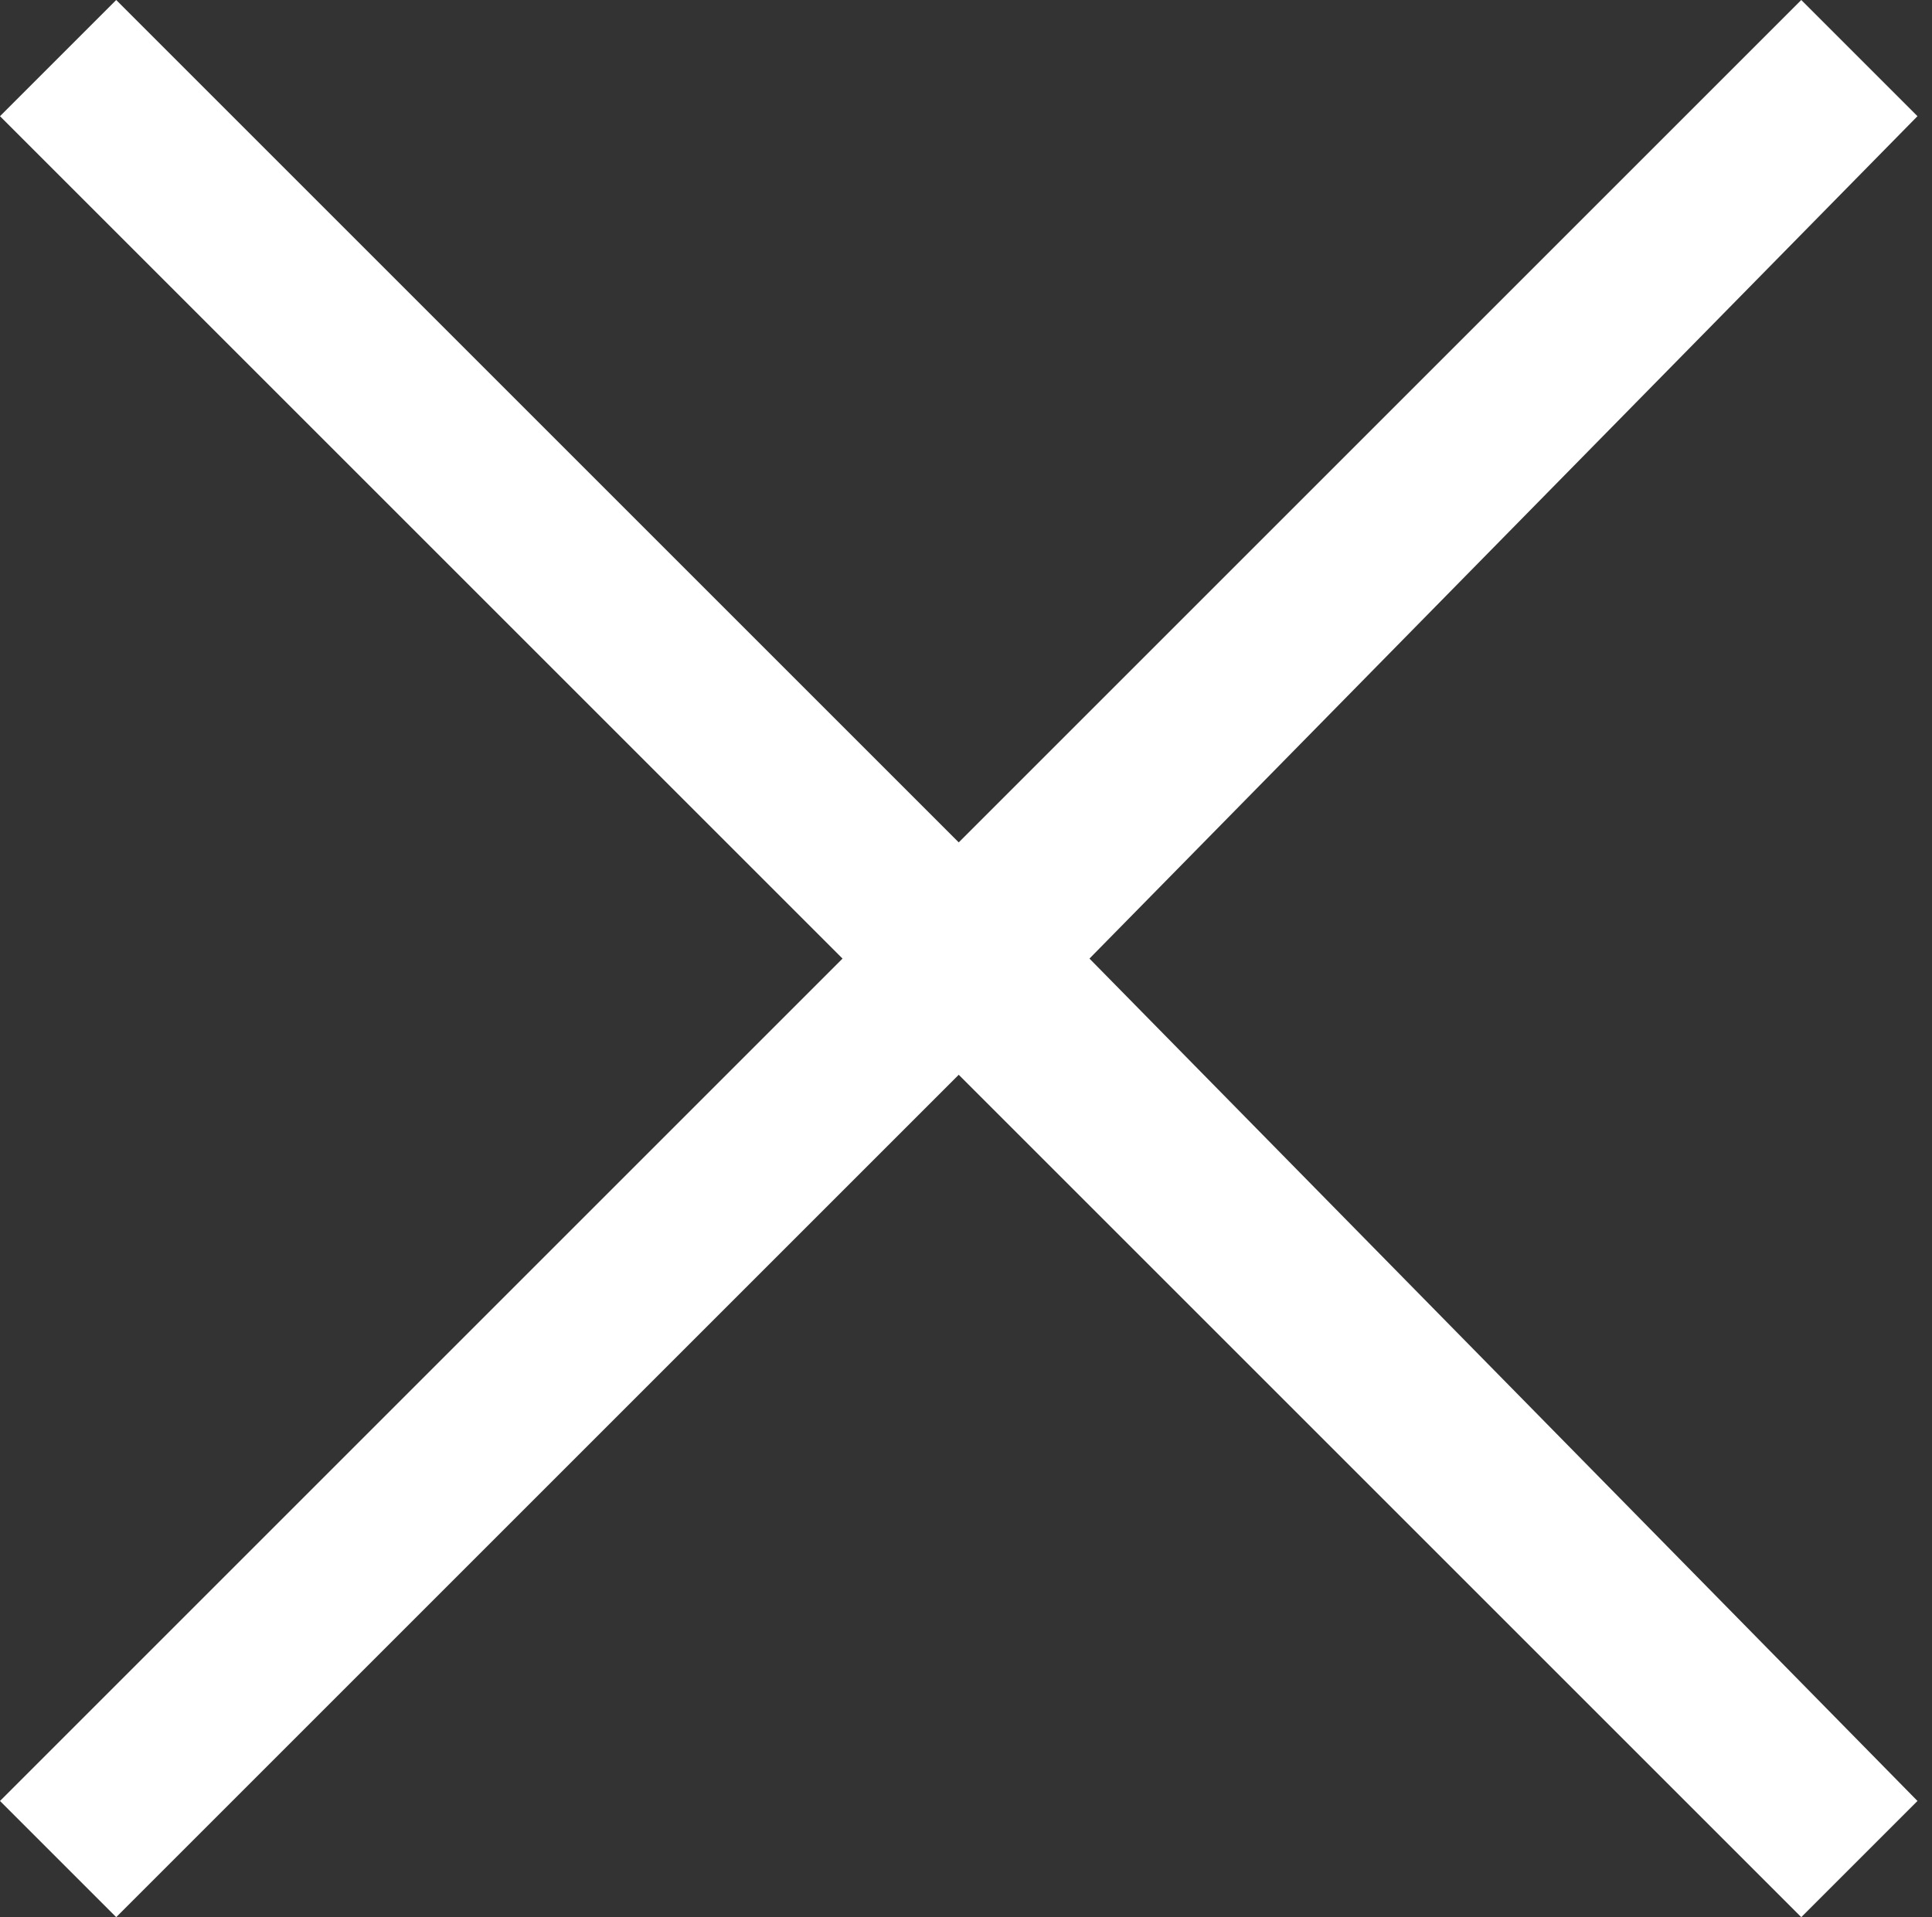
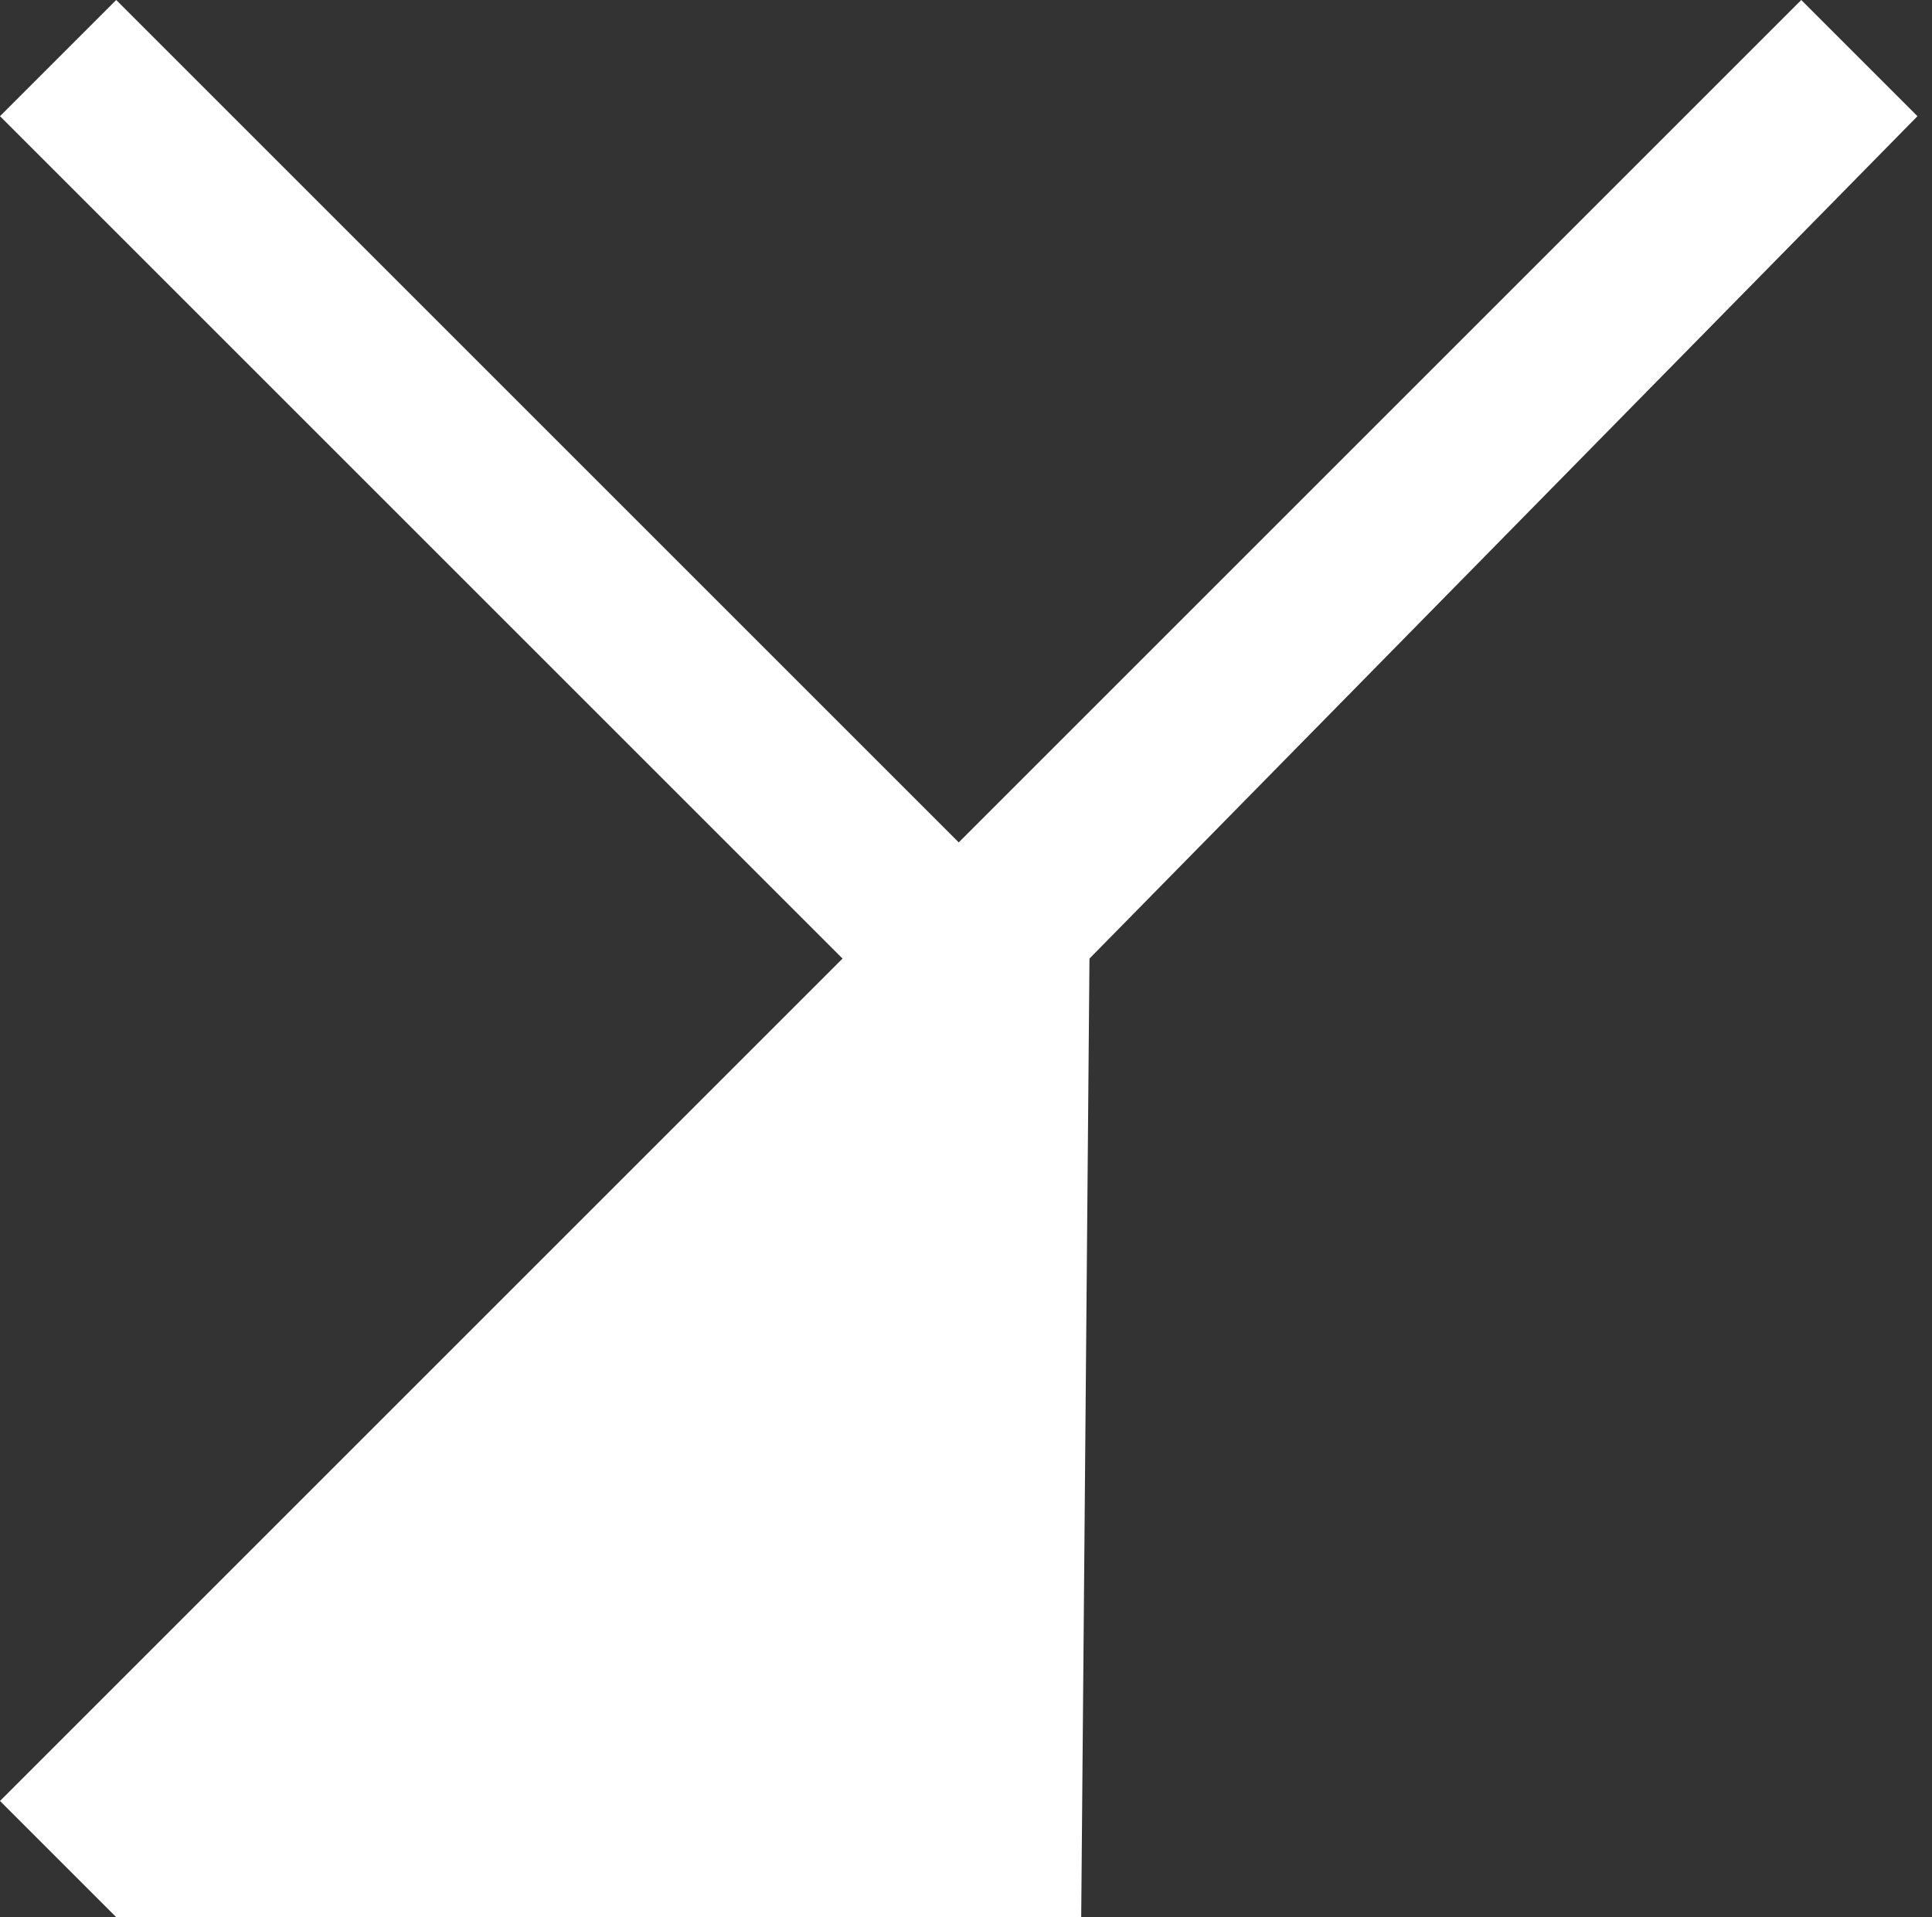
<svg xmlns="http://www.w3.org/2000/svg" version="1.1" id="Layer_1" x="0px" y="0px" viewBox="0 0 13.3 13.2" style="enable-background:new 0 0 13.3 13.2;" xml:space="preserve">
  <rect x="0" y="0" width="13.3" height="13.2" fill="#333333" stroke="none" />
  <style type="text/css">
	.st0{fill:#FFFFFF;}
</style>
-   <path class="st0" d="M13.2,0.8L12.4,0L6.6,5.8L0.8,0L0,0.8l5.8,5.8L0,12.4l0.8,0.8l5.8-5.8l5.8,5.8l0.8-0.8L7.5,6.6L13.2,0.8z" />
+   <path class="st0" d="M13.2,0.8L12.4,0L6.6,5.8L0.8,0L0,0.8l5.8,5.8L0,12.4l0.8,0.8l5.8,5.8l0.8-0.8L7.5,6.6L13.2,0.8z" />
</svg>